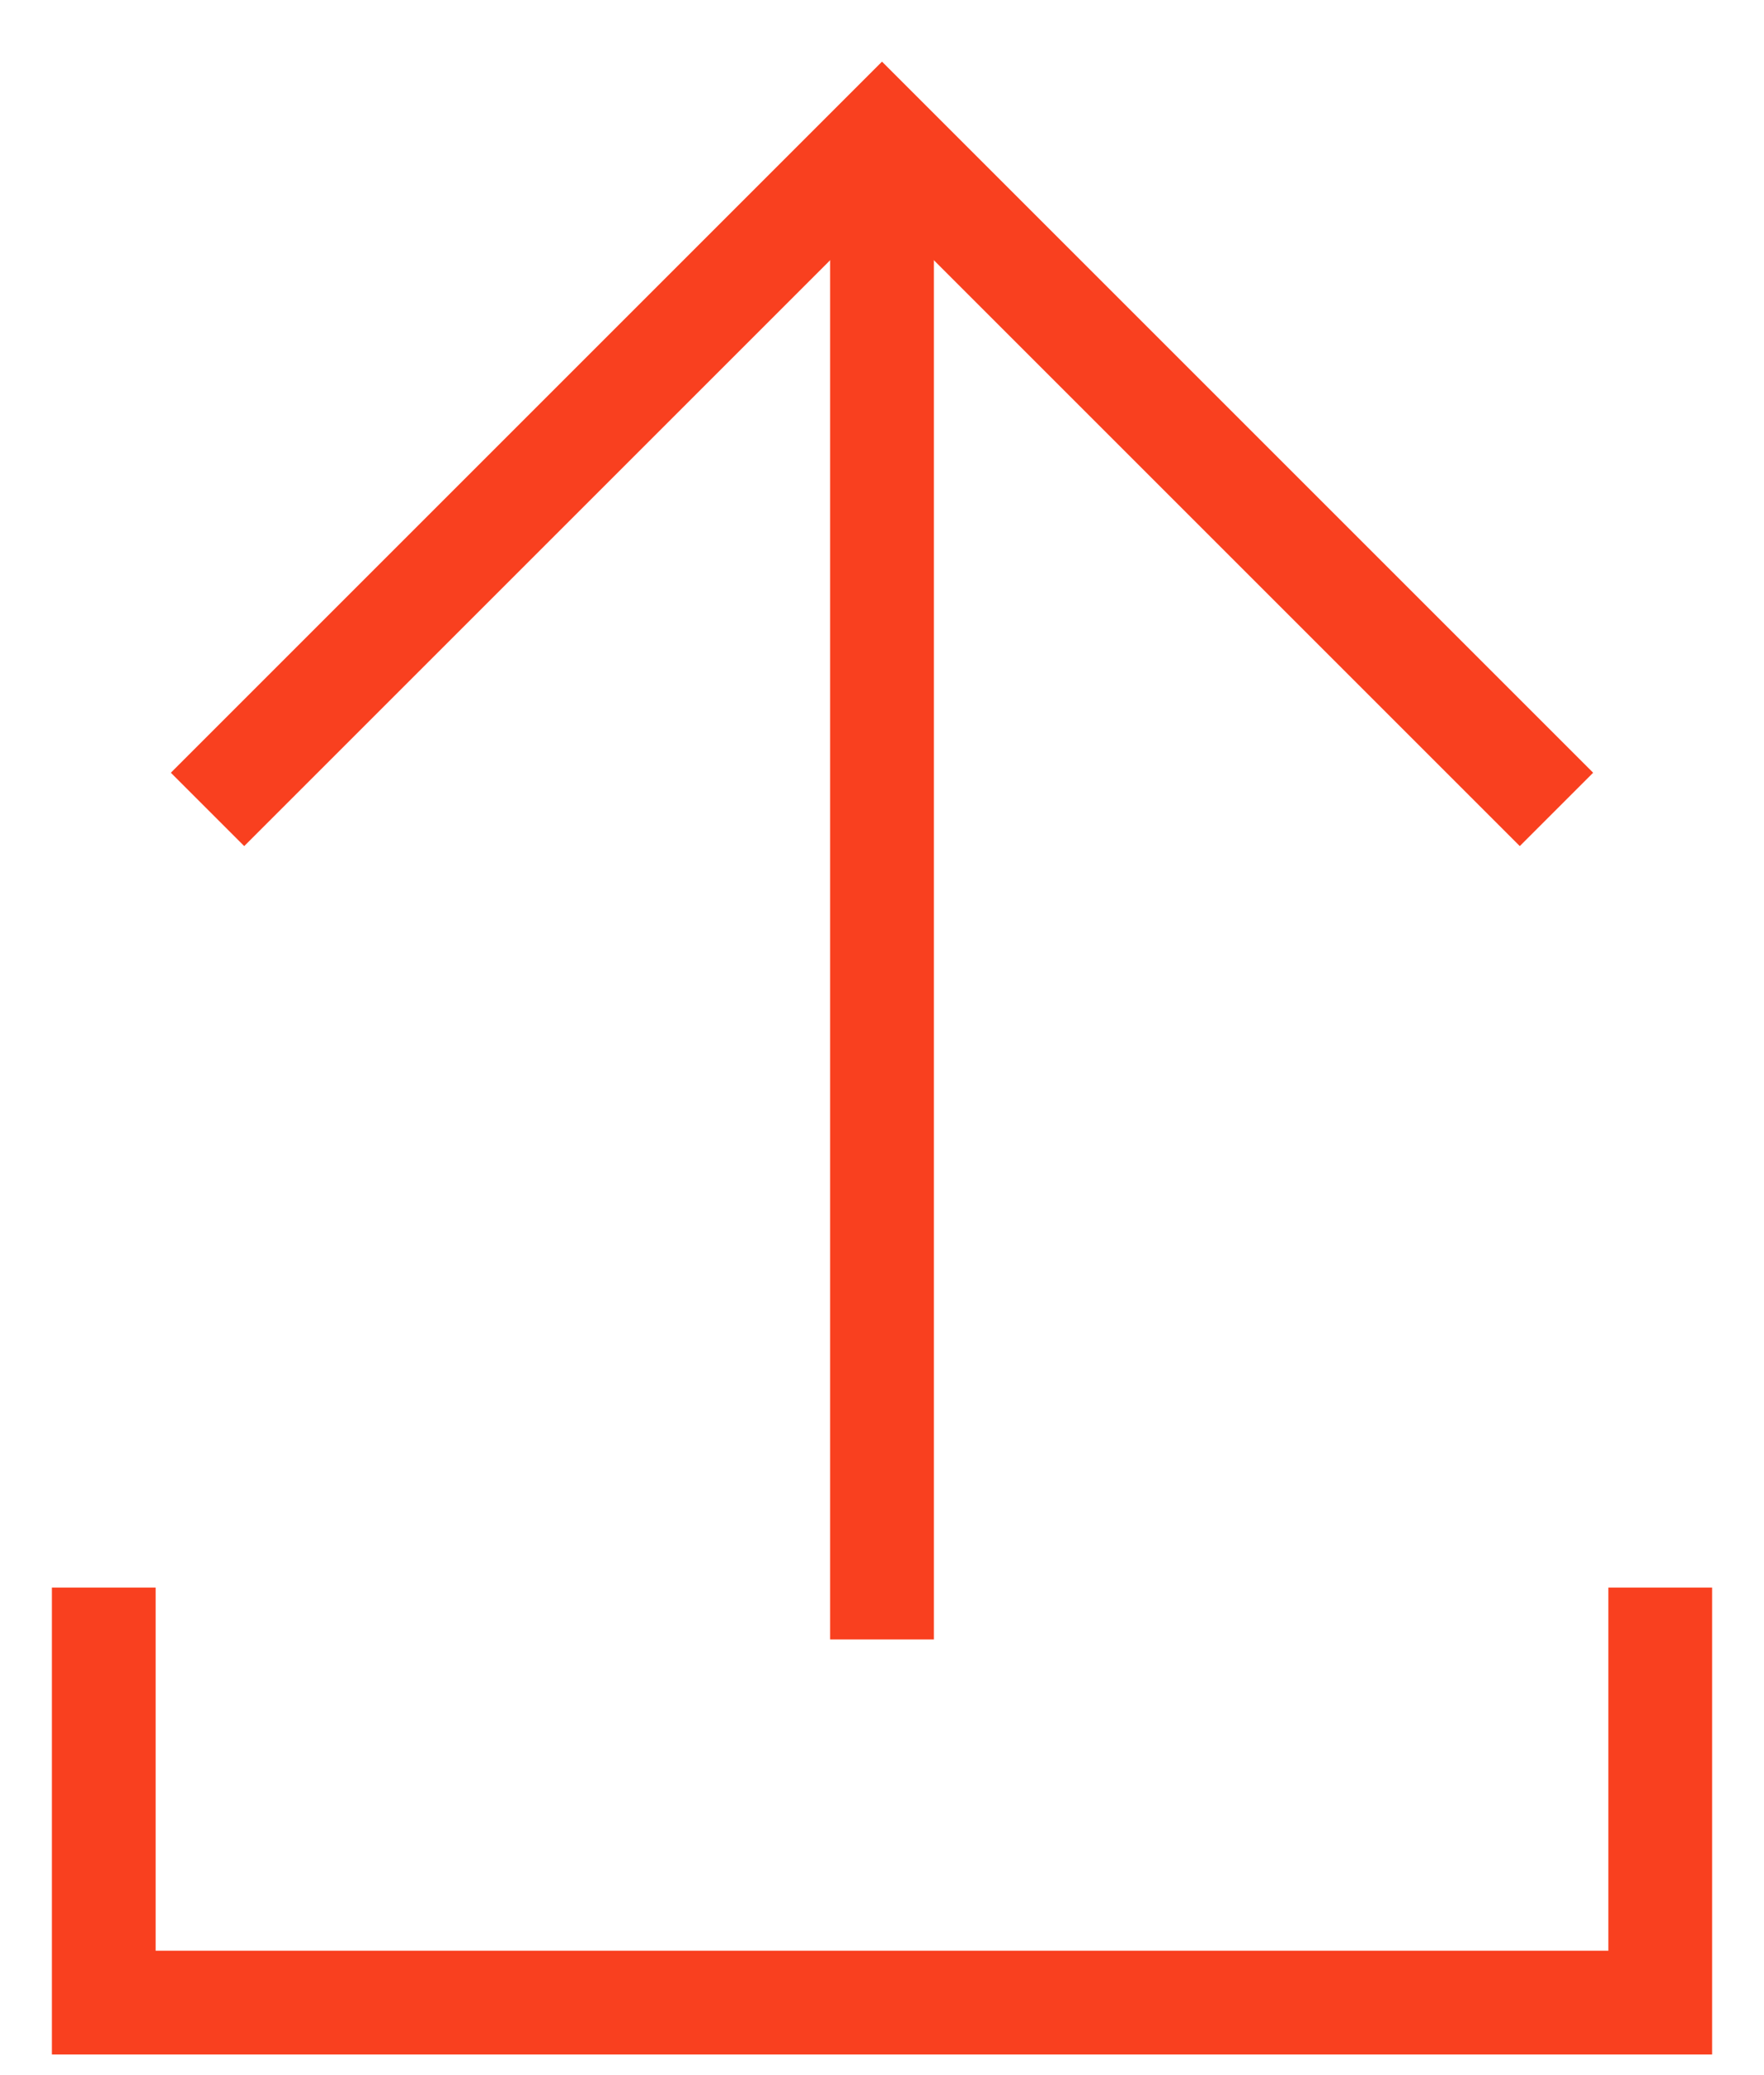
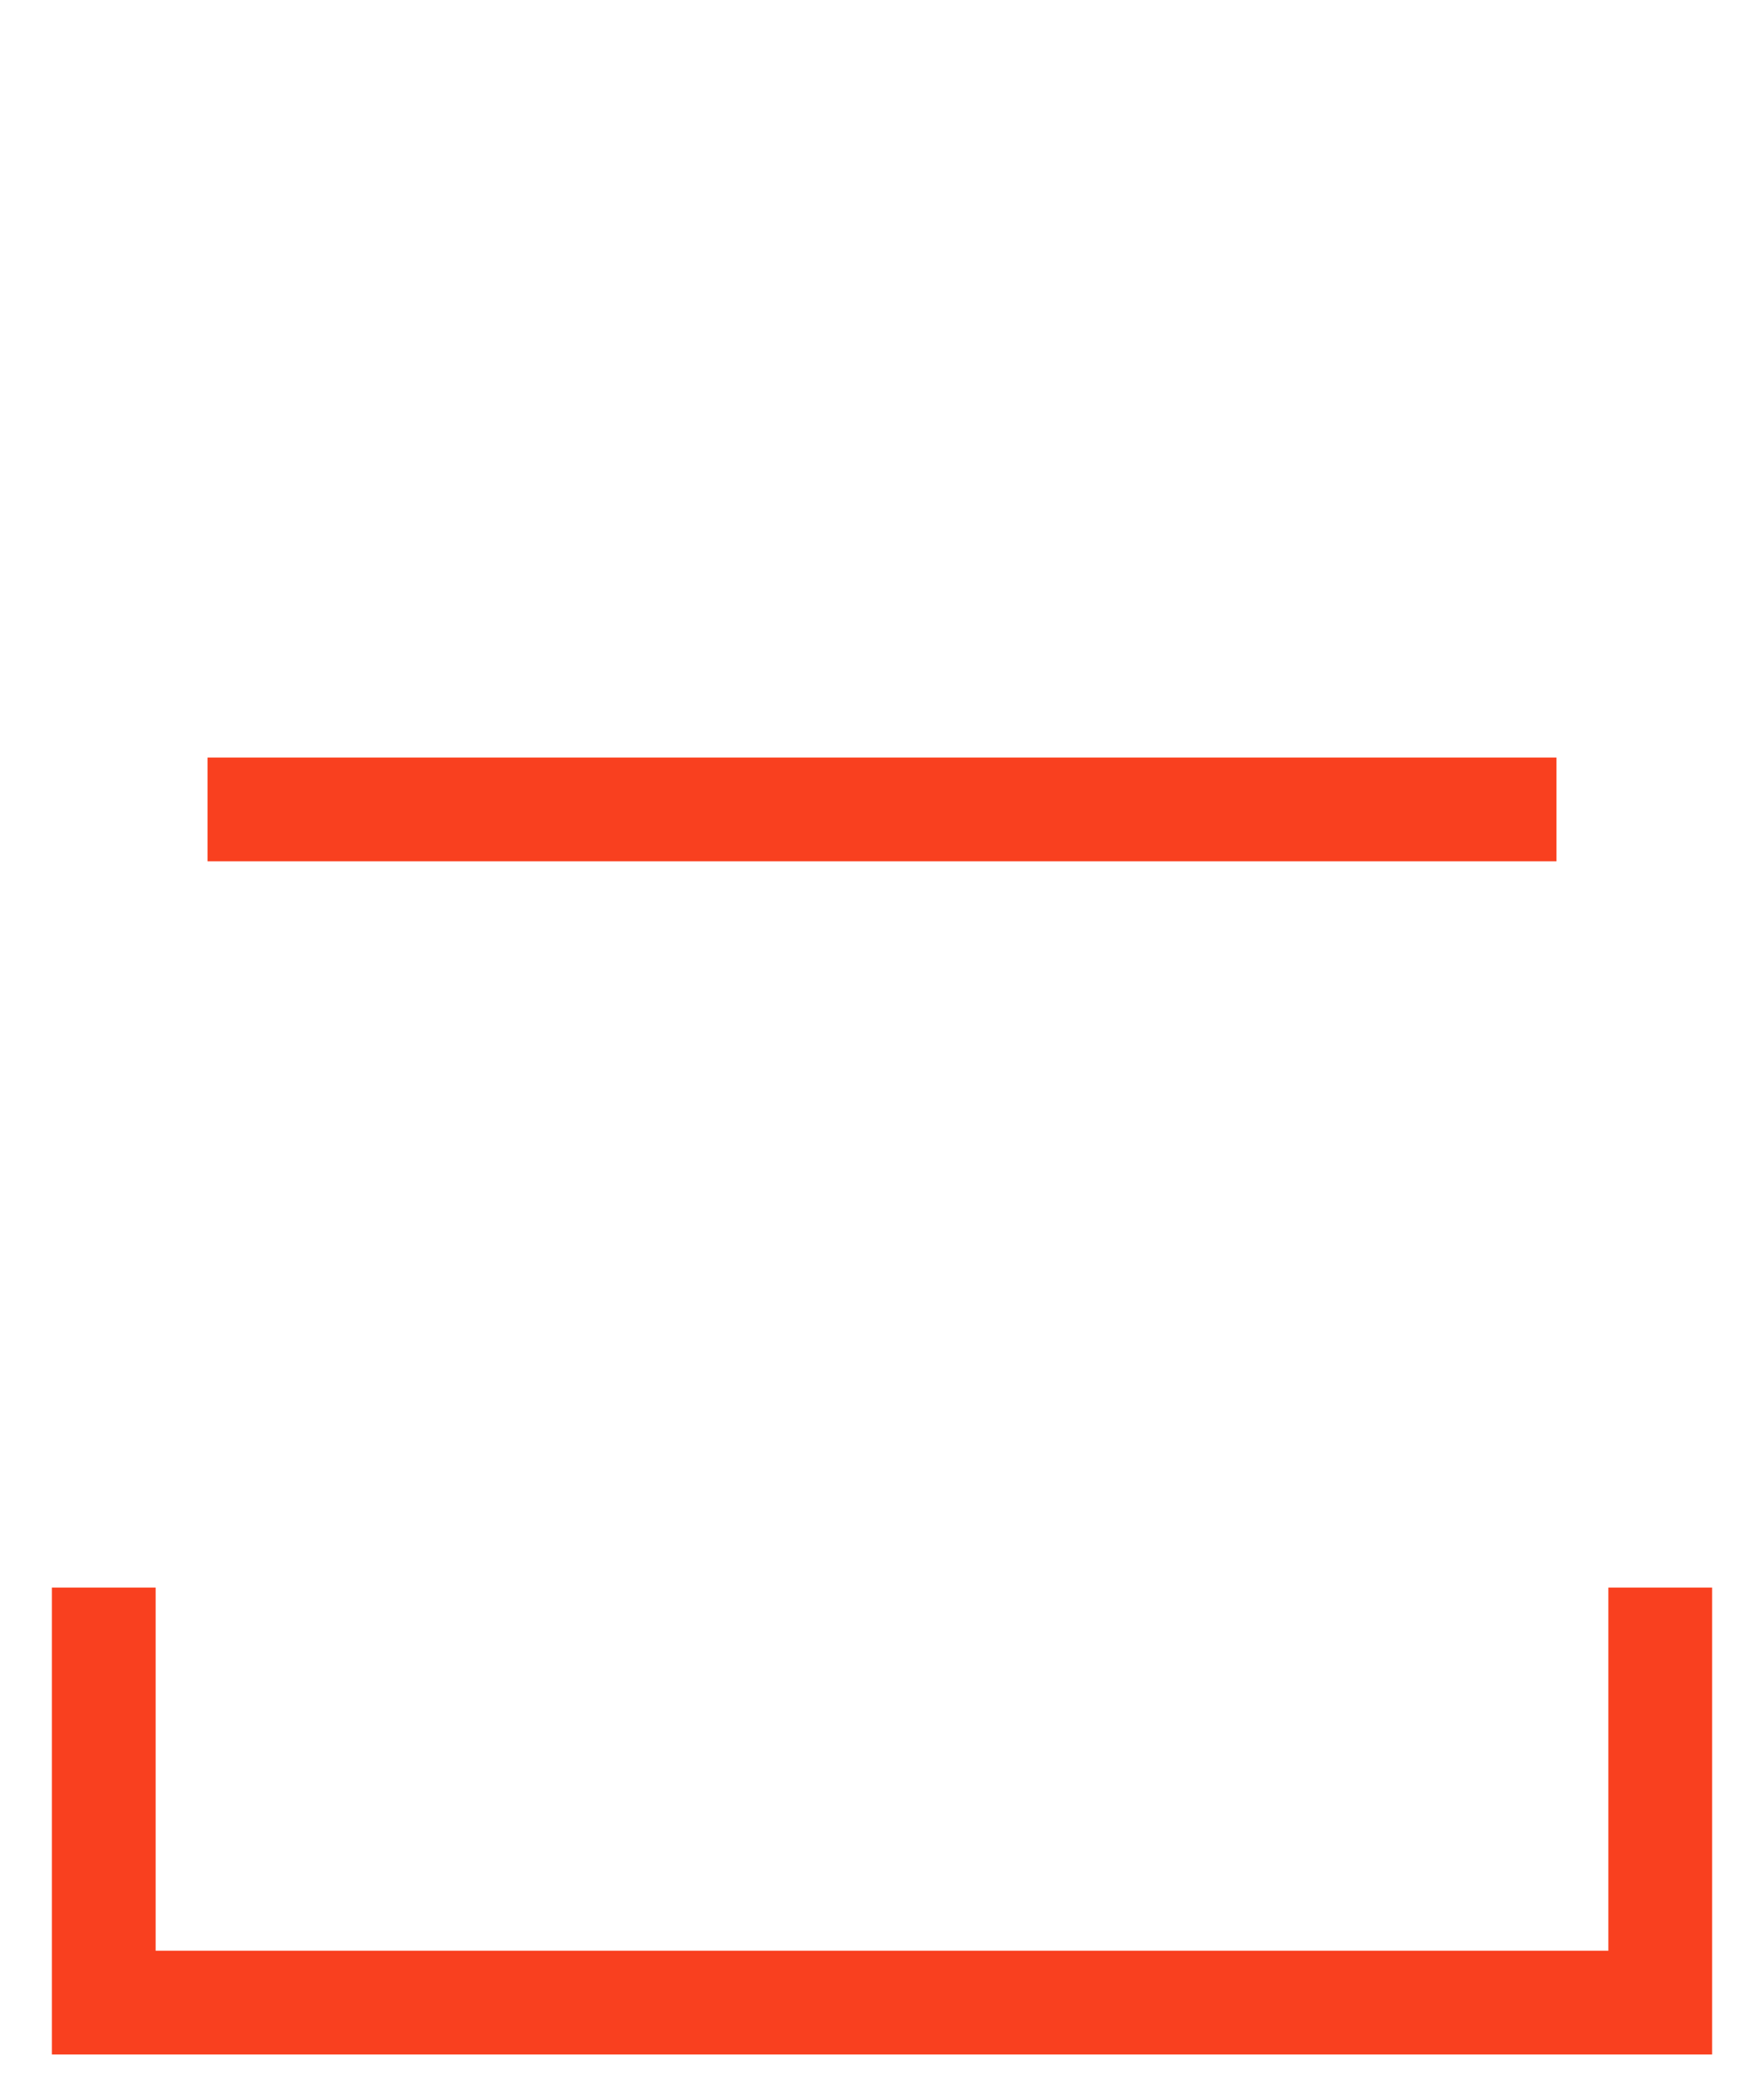
<svg xmlns="http://www.w3.org/2000/svg" width="17" height="20" viewBox="0 0 17 20" fill="none">
-   <path d="M2 7.801L8.5 1.301L15 7.801" stroke="#F9401F" />
+   <path d="M2 7.801L15 7.801" stroke="#F9401F" />
  <path d="M1 15.301V19.301H16V15.301" stroke="#F9401F" />
-   <path d="M8.5 15.801V1.801" stroke="#F9401F" />
</svg>